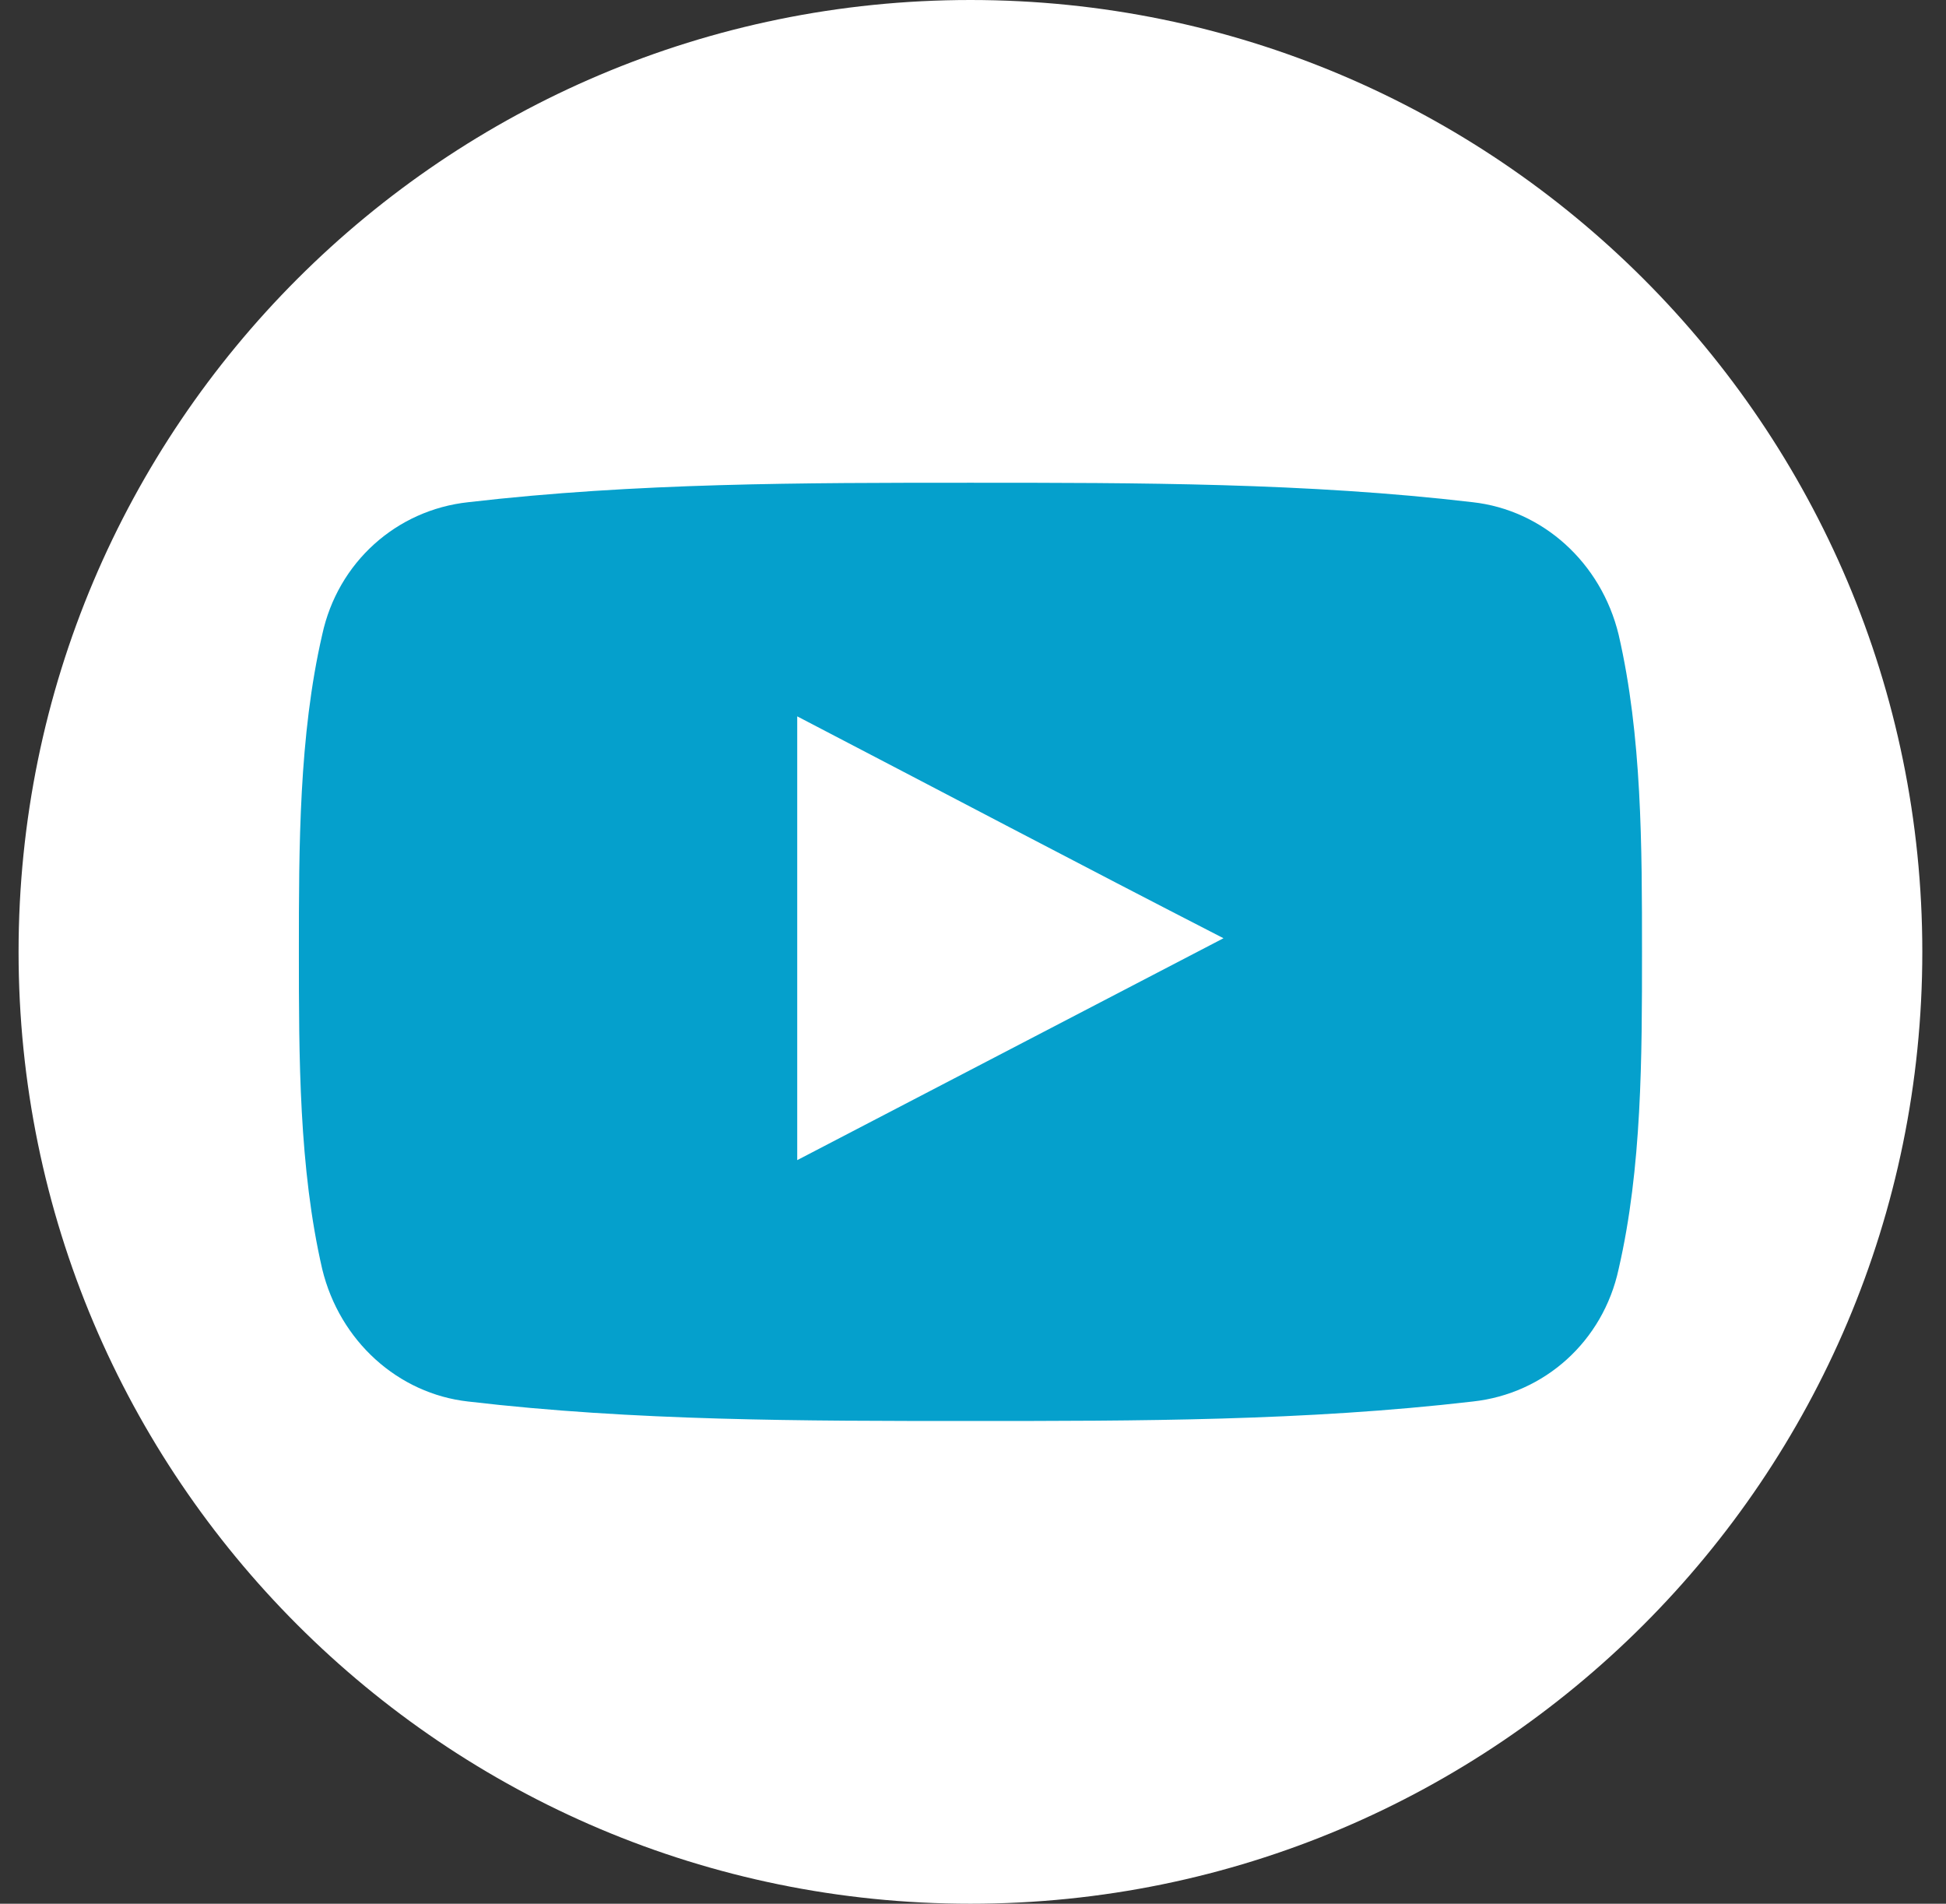
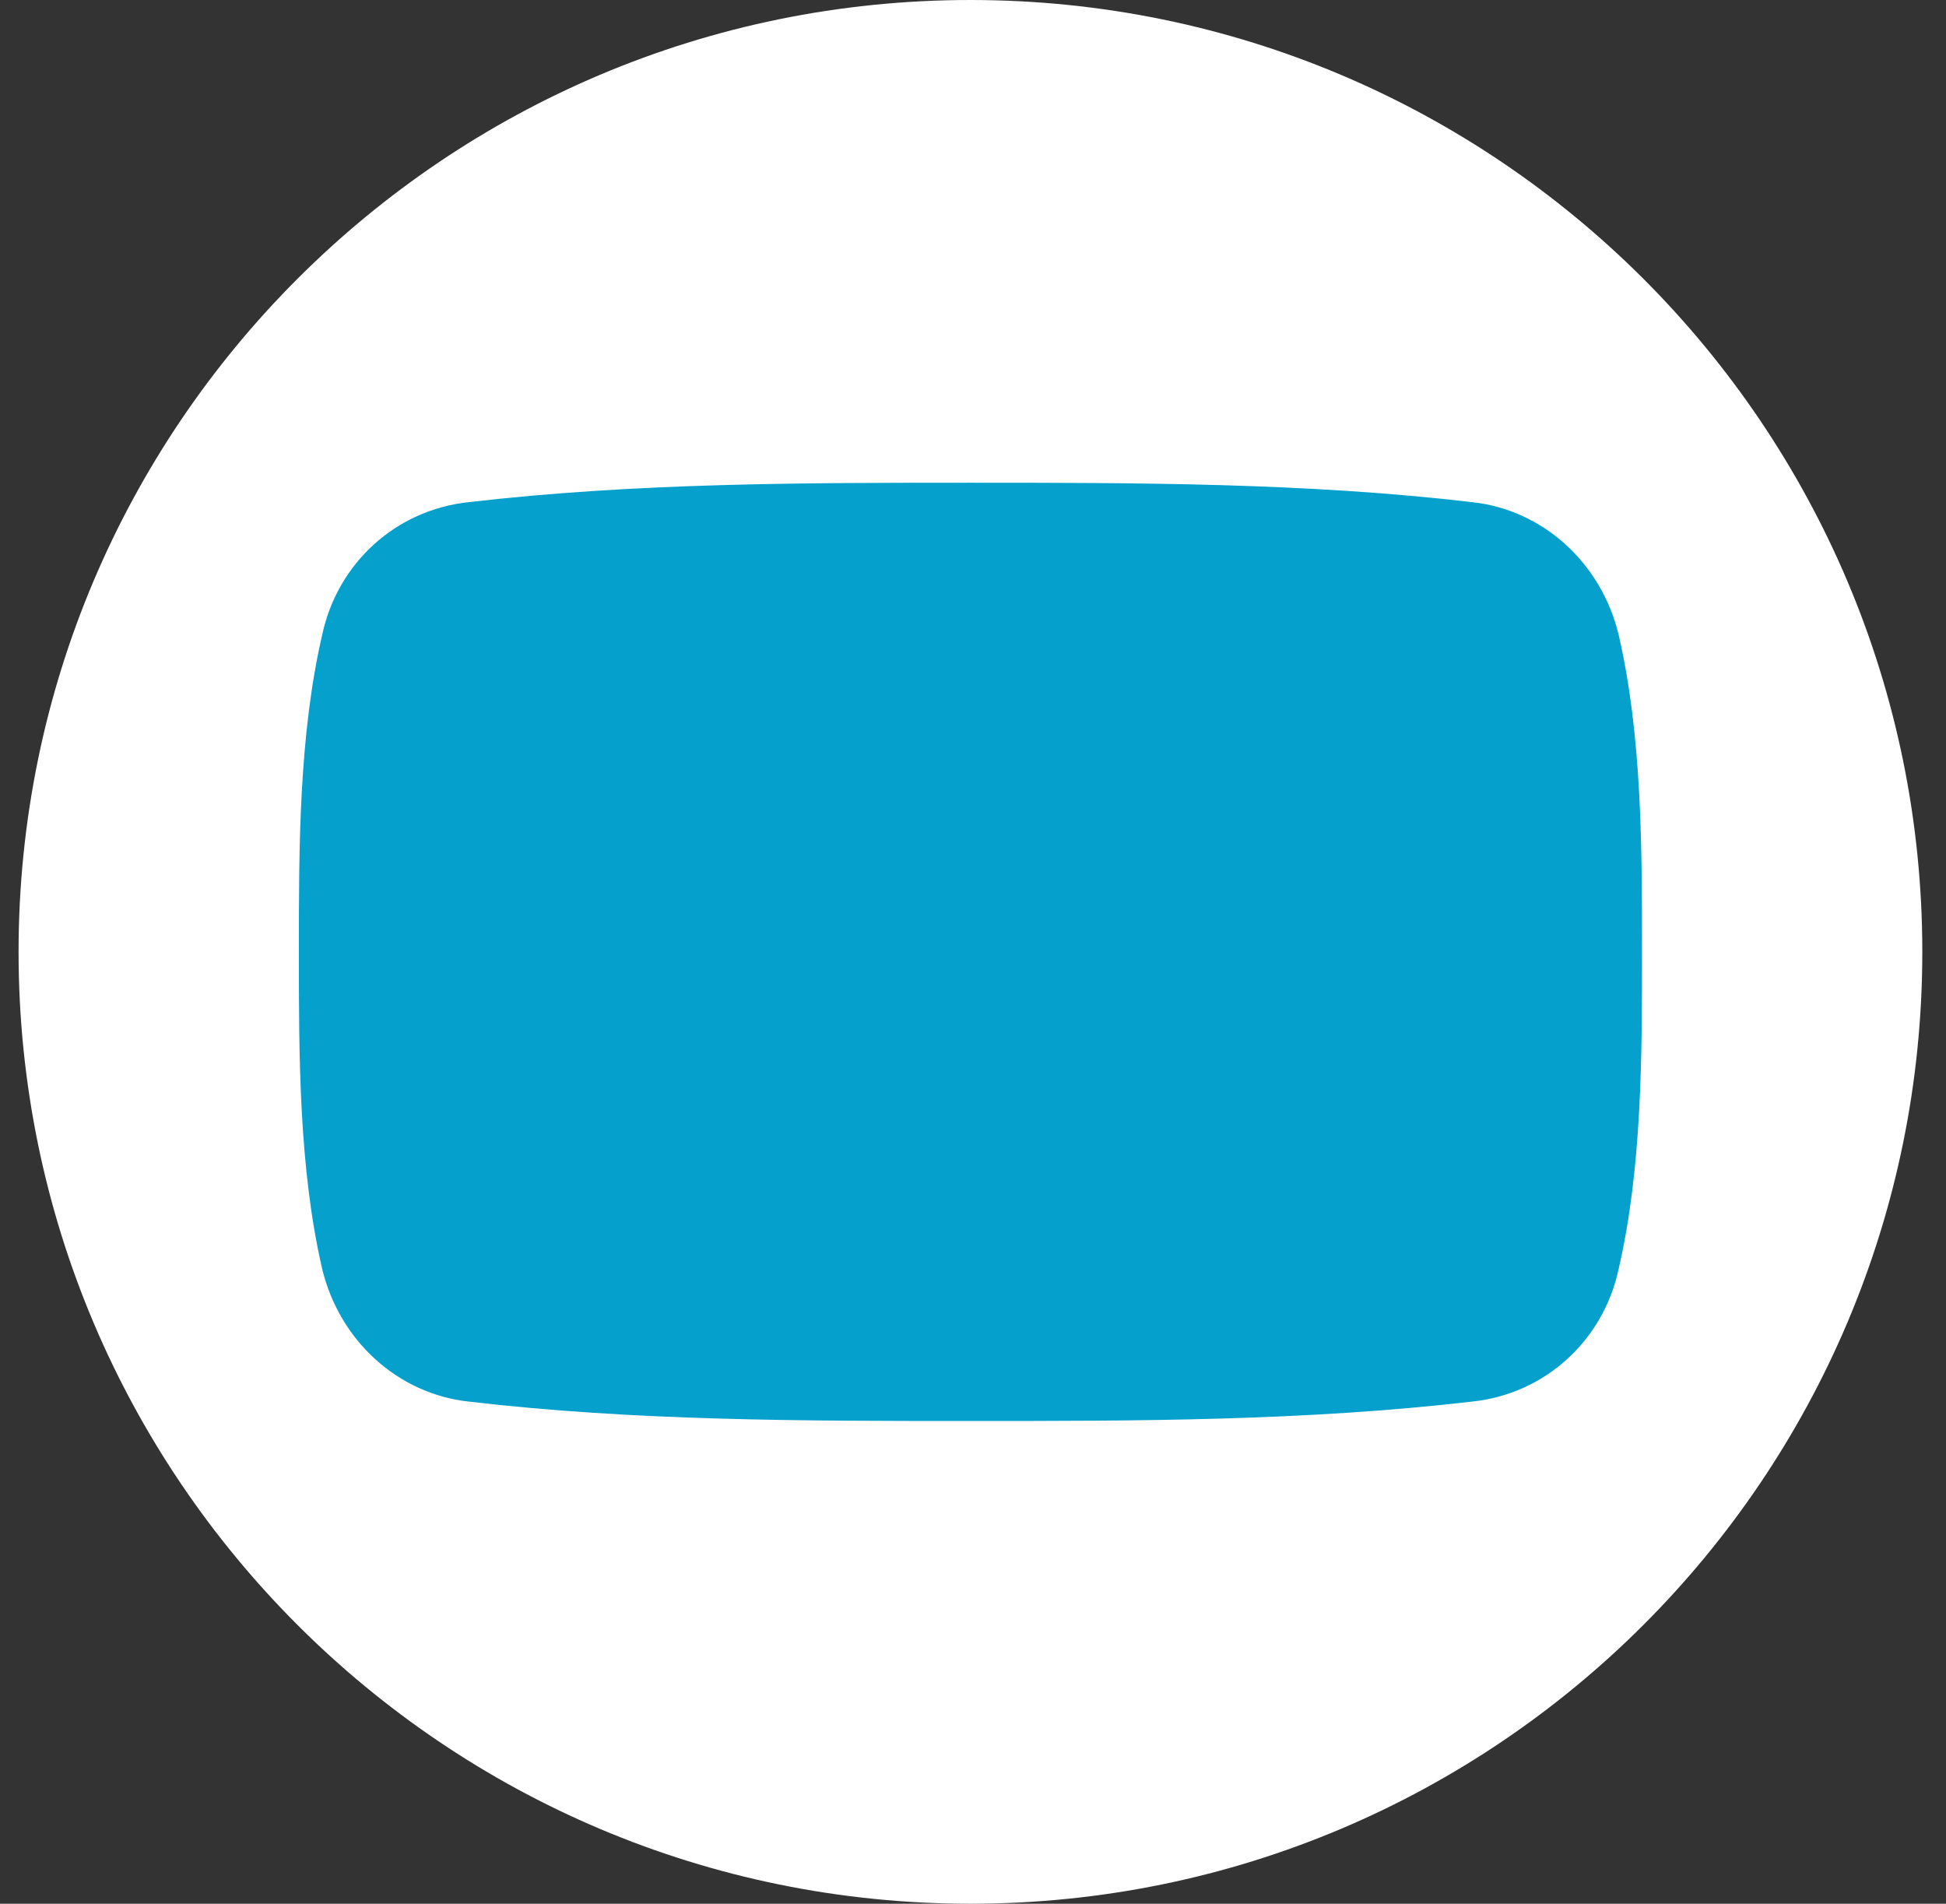
<svg xmlns="http://www.w3.org/2000/svg" width="46" height="45" viewBox="0 0 46 45" fill="none">
  <rect x="0" y="0" width="46" height="45" fill="#333333" stroke="none" />
  <g clip-path="url(#clip0_2595_1374)">
    <path d="M23.17 42.285C34.097 42.285 42.955 33.427 42.955 22.5C42.955 11.573 34.097 2.715 23.17 2.715C12.243 2.715 3.385 11.573 3.385 22.5C3.385 33.427 12.243 42.285 23.17 42.285Z" fill="#05A0CC" />
-     <path d="M18.845 27.423L28.921 22.178C25.517 20.43 22.204 18.681 18.845 16.933V27.423Z" fill="white" />
    <path d="M22.939 0C10.516 0 0.439 10.077 0.439 22.5C0.439 34.923 10.516 45 22.939 45C35.363 45 45.44 34.923 45.44 22.5C45.44 10.077 35.363 0 22.939 0ZM38.261 30C37.893 31.703 36.513 32.945 34.811 33.129C30.854 33.589 26.896 33.589 22.939 33.589C18.982 33.589 14.979 33.589 11.068 33.129C9.412 32.945 8.031 31.703 7.617 30C7.065 27.607 7.065 24.985 7.065 22.5C7.065 20.015 7.065 17.393 7.617 15C7.985 13.297 9.366 12.055 11.068 11.871C15.025 11.411 18.982 11.411 22.939 11.411C26.896 11.411 30.9 11.411 34.811 11.871C36.467 12.055 37.847 13.297 38.261 15C38.814 17.393 38.814 20.015 38.814 22.5C38.814 24.985 38.814 27.607 38.261 30Z" fill="white" />
  </g>
  <defs>
    <clipPath id="clip0_2595_1374">
      <rect width="45" height="45" fill="white" transform="translate(0.439)" />
    </clipPath>
  </defs>
</svg>